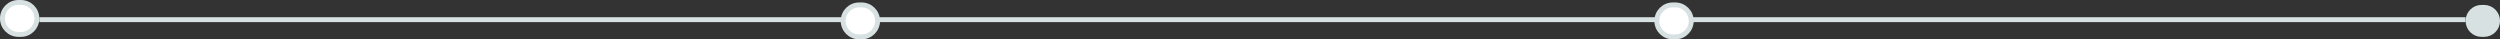
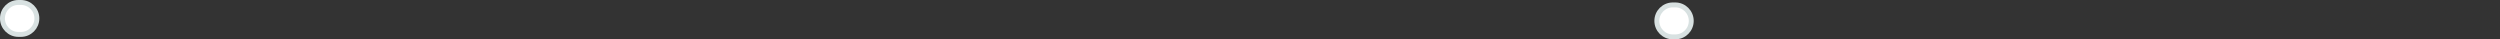
<svg xmlns="http://www.w3.org/2000/svg" width="1017" height="16" viewBox="0 0 1017 16" fill="none">
  <rect x="0" y="0" width="1017" height="16" fill="#333333" stroke="none" />
-   <path d="M16 8L1003 8" stroke="#D8E1E1" stroke-width="2" />
  <path d="M7.5 14H8.5C12.09 14 15 11.09 15 7.5C15 3.91 12.09 1 8.5 1H7.5C3.91 1 1 3.91 1 7.5C1 11.09 3.91 14 7.5 14Z" fill="white" stroke="#D8E1E1" stroke-width="2" />
-   <path d="M349.5 15H350.5C354.09 15 357 12.09 357 8.5C357 4.91 354.09 2 350.5 2H349.5C345.91 2 343 4.91 343 8.5C343 12.09 345.91 15 349.5 15Z" fill="white" stroke="#D8E1E1" stroke-width="2" />
  <path d="M680.5 15H681.5C685.09 15 688 12.09 688 8.5C688 4.91 685.09 2 681.5 2H680.5C676.91 2 674 4.91 674 8.5C674 12.09 676.91 15 680.5 15Z" fill="white" stroke="#D8E1E1" stroke-width="2" />
-   <path d="M1009.5 14H1010.5C1013.54 14 1016 11.538 1016 8.5C1016 5.462 1013.54 3 1010.5 3H1009.5C1006.46 3 1004 5.462 1004 8.5C1004 11.538 1006.46 14 1009.5 14Z" fill="#D8E1E1" stroke="#D8E1E1" stroke-width="2" />
</svg>